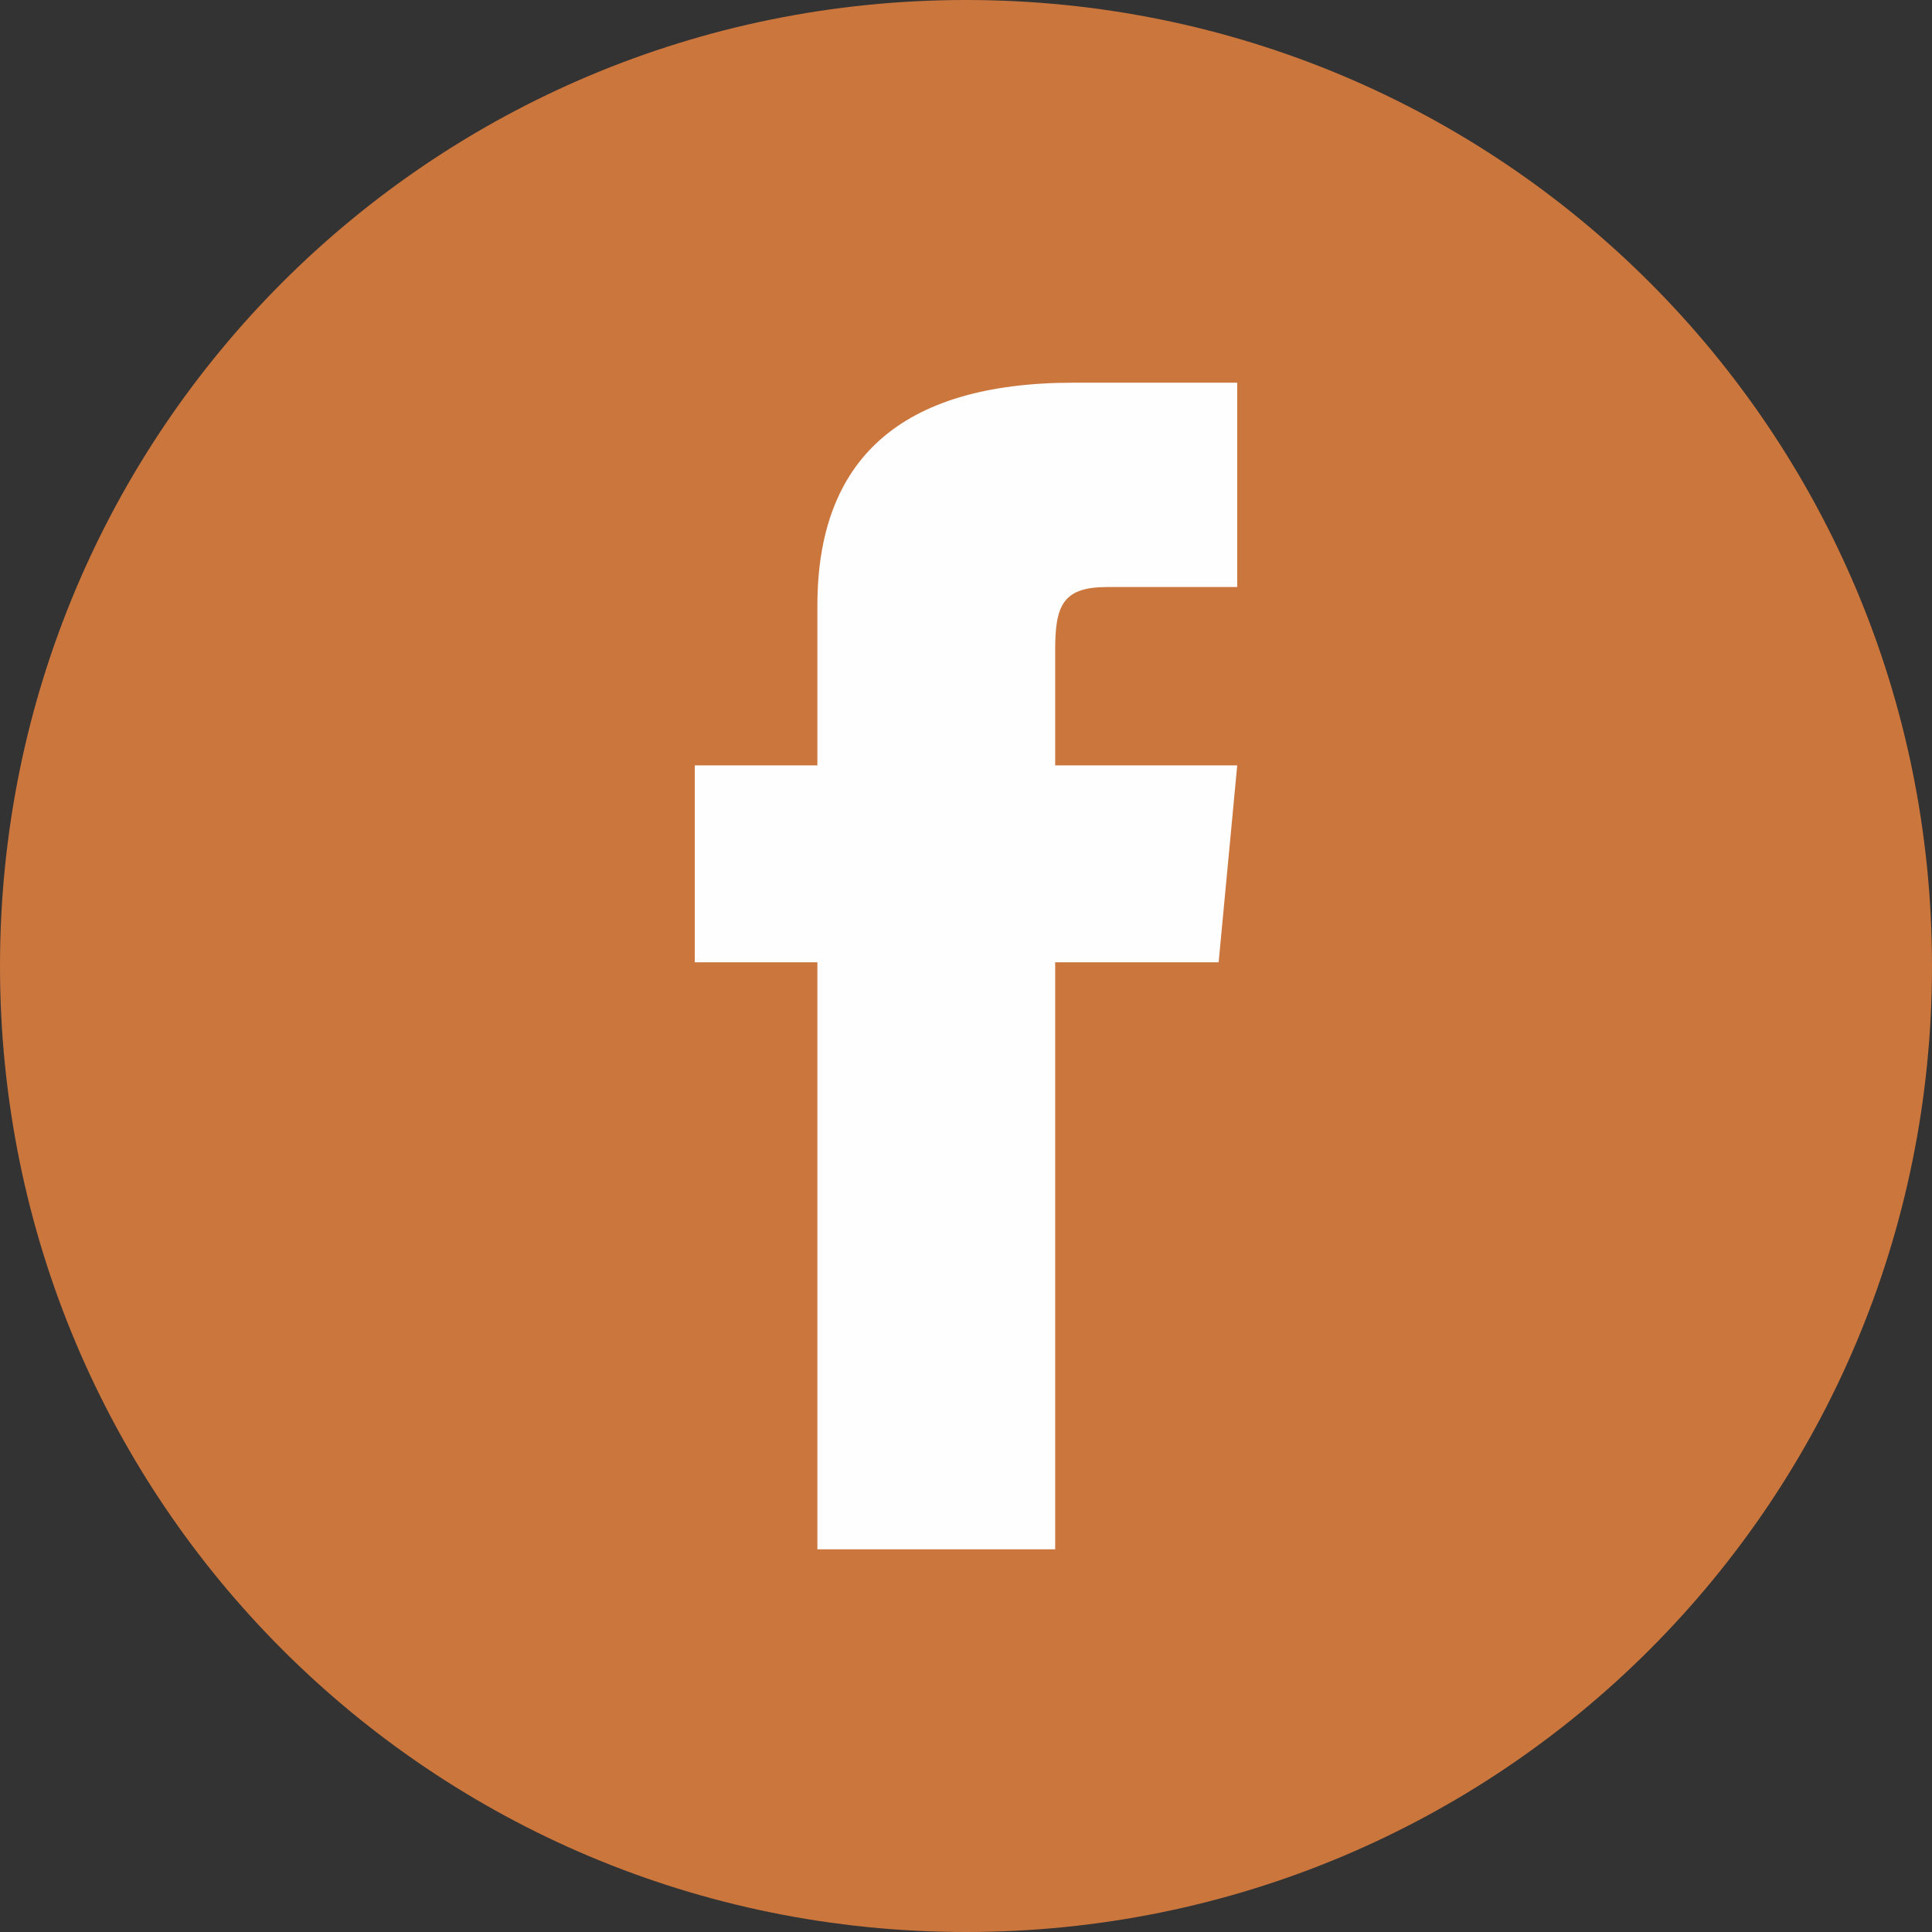
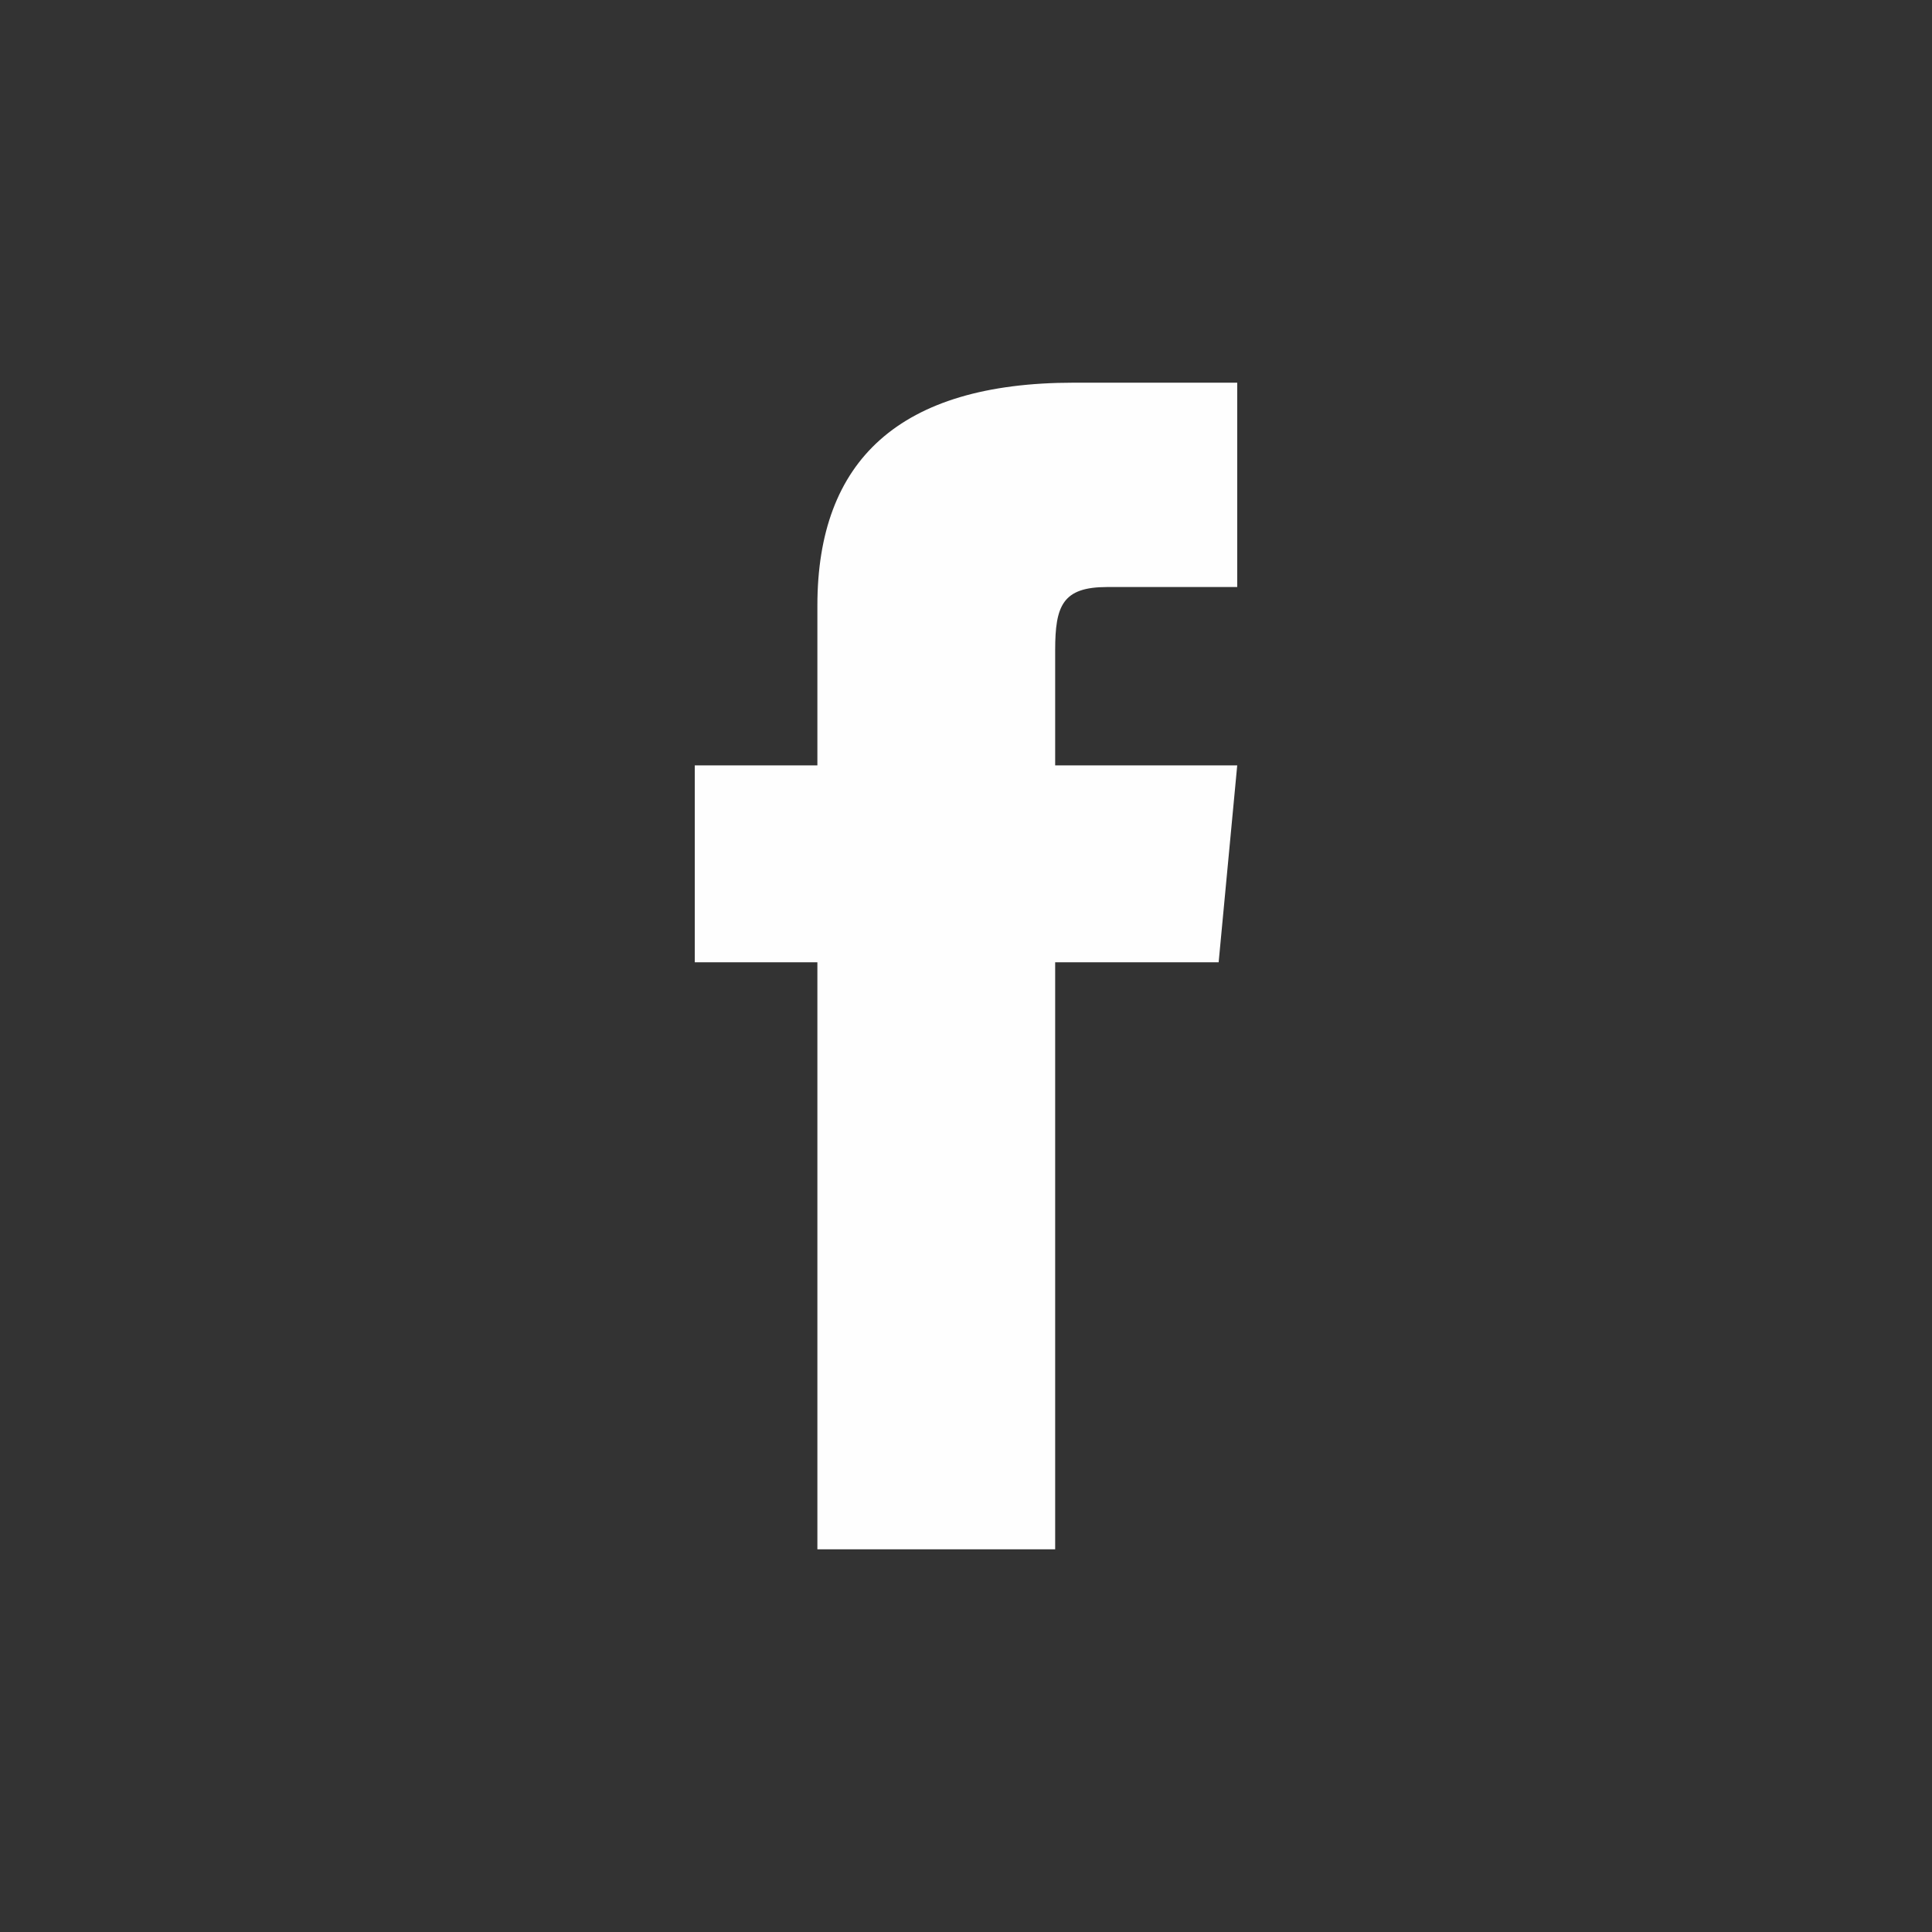
<svg xmlns="http://www.w3.org/2000/svg" xml:space="preserve" width="95px" height="95px" version="1.1" shape-rendering="geometricPrecision" text-rendering="geometricPrecision" image-rendering="optimizeQuality" fill-rule="evenodd" clip-rule="evenodd" viewBox="0 0 5.2 5.2">
  <rect x="0" y="0" width="5.2" height="5.2" fill="#333333" stroke="none" />
  <g id="Capa_x0020_1">
    <g id="_2627065630496">
-       <path fill="#CB763D" fill-rule="nonzero" d="M2.6 5.2l0 0c-1.44,0 -2.6,-1.16 -2.6,-2.6 0,-1.44 1.16,-2.6 2.6,-2.6 1.44,0 2.6,1.16 2.6,2.6 0,1.44 -1.16,2.6 -2.6,2.6z" />
      <path fill="#FEFEFE" fill-rule="nonzero" d="M2.2 4.17l0.64 0 0 -1.58 0.44 0 0.05 -0.53 -0.49 0 0 -0.31c0,-0.12 0.02,-0.17 0.14,-0.17l0.35 0 0 -0.55 -0.44 0c-0.47,0 -0.69,0.21 -0.69,0.6l0 0.43 -0.33 0 0 0.53 0.33 0 0 1.58z" />
    </g>
  </g>
</svg>